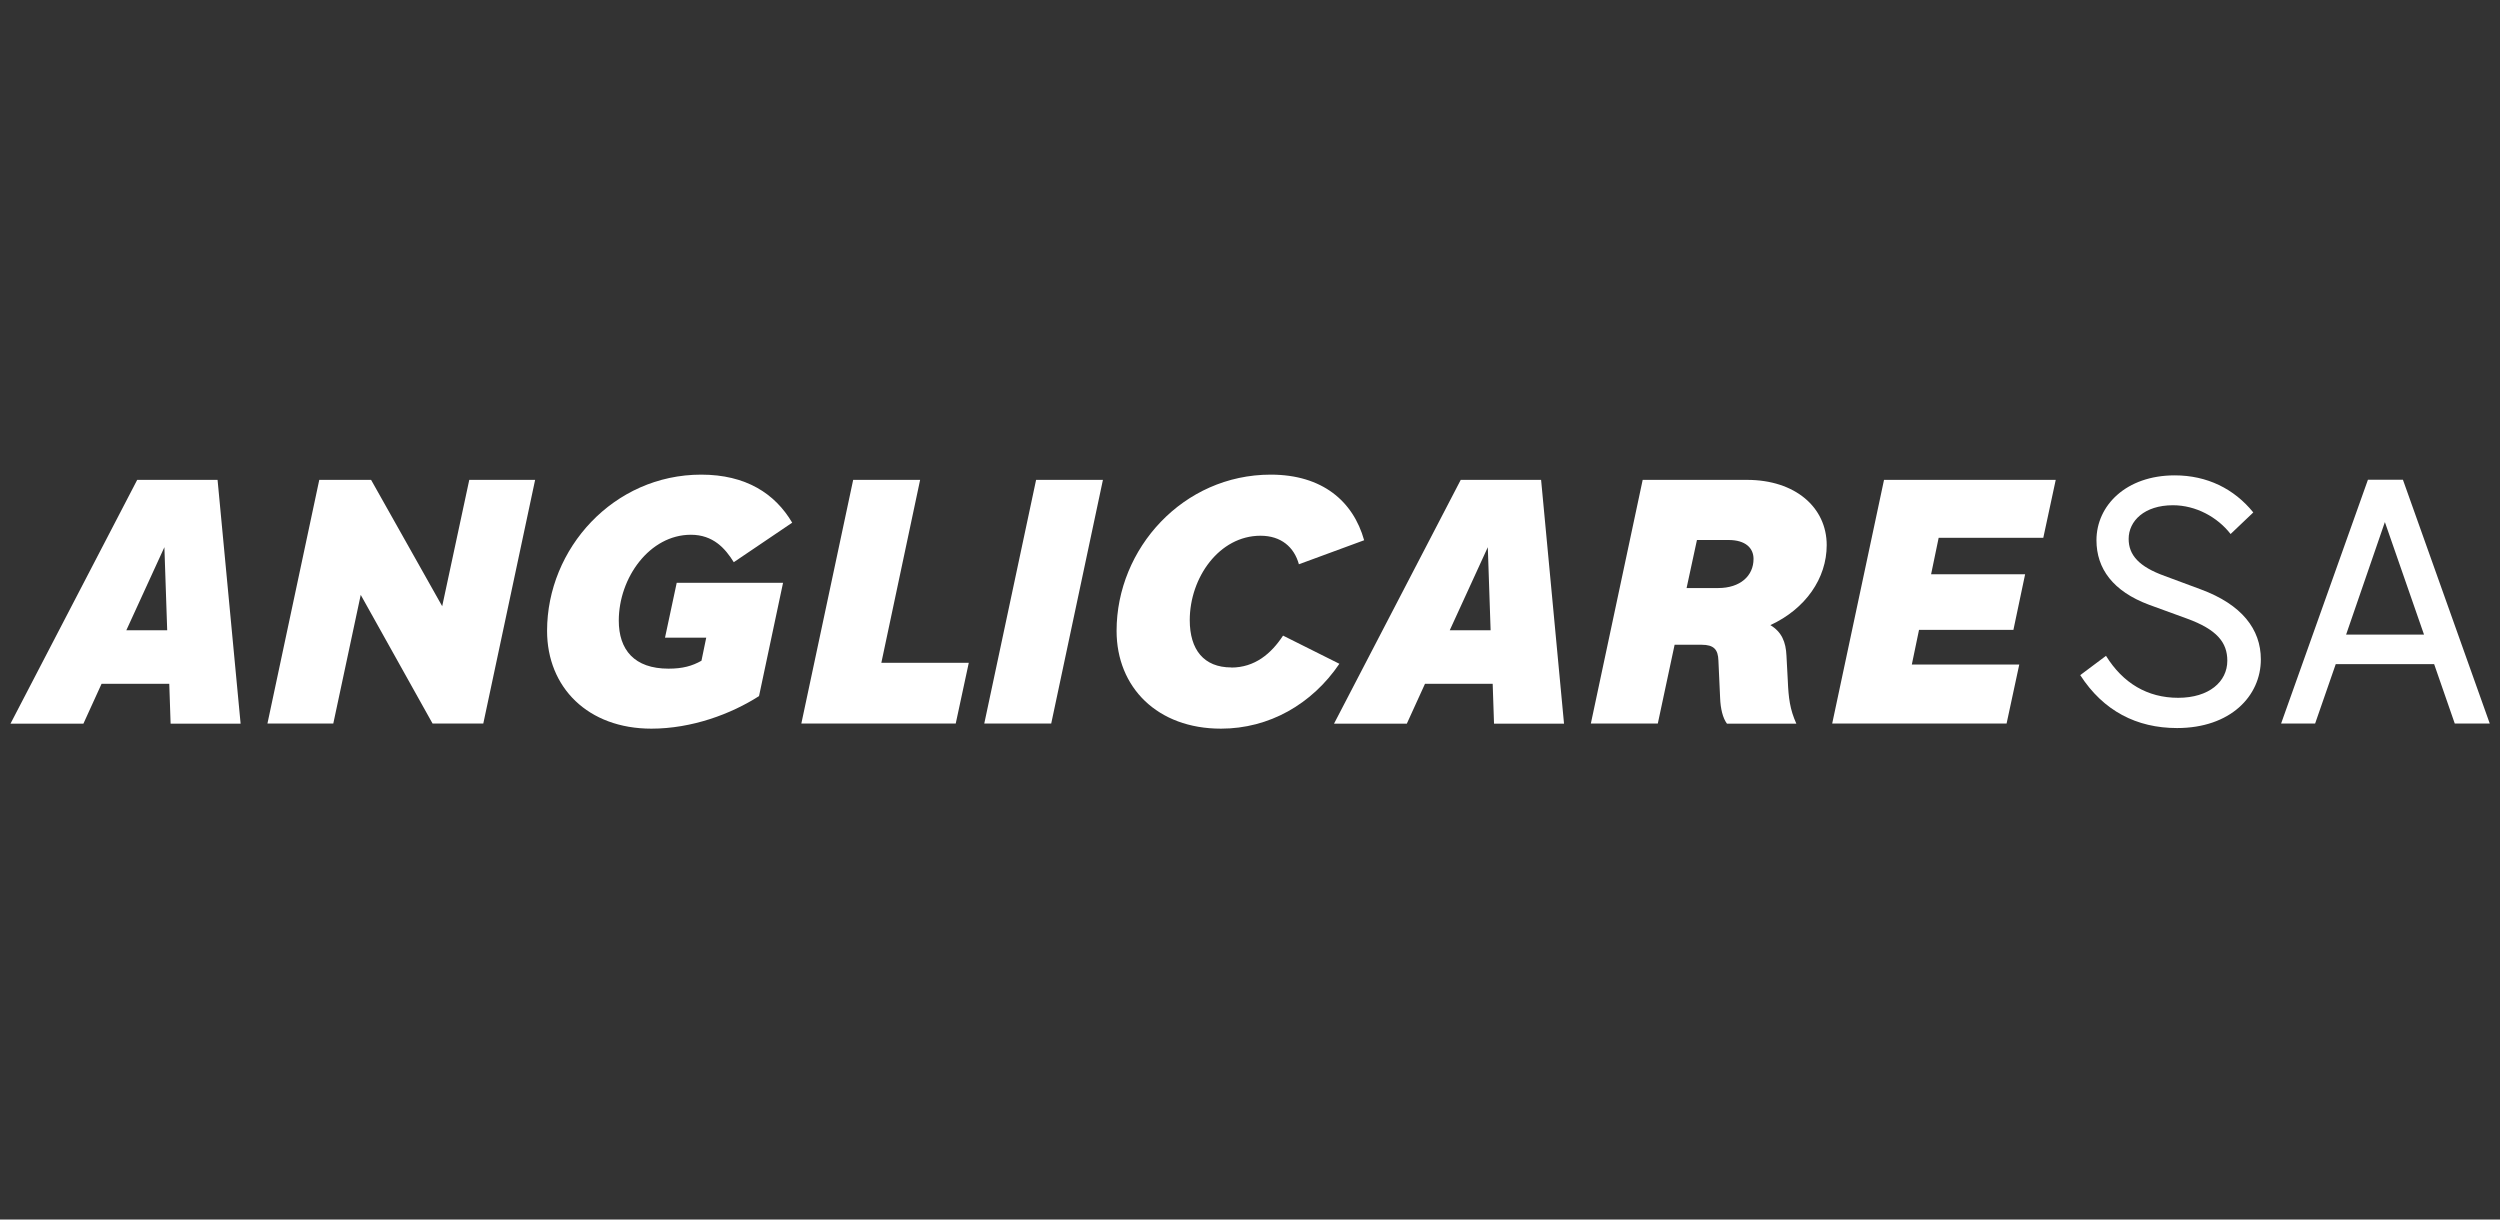
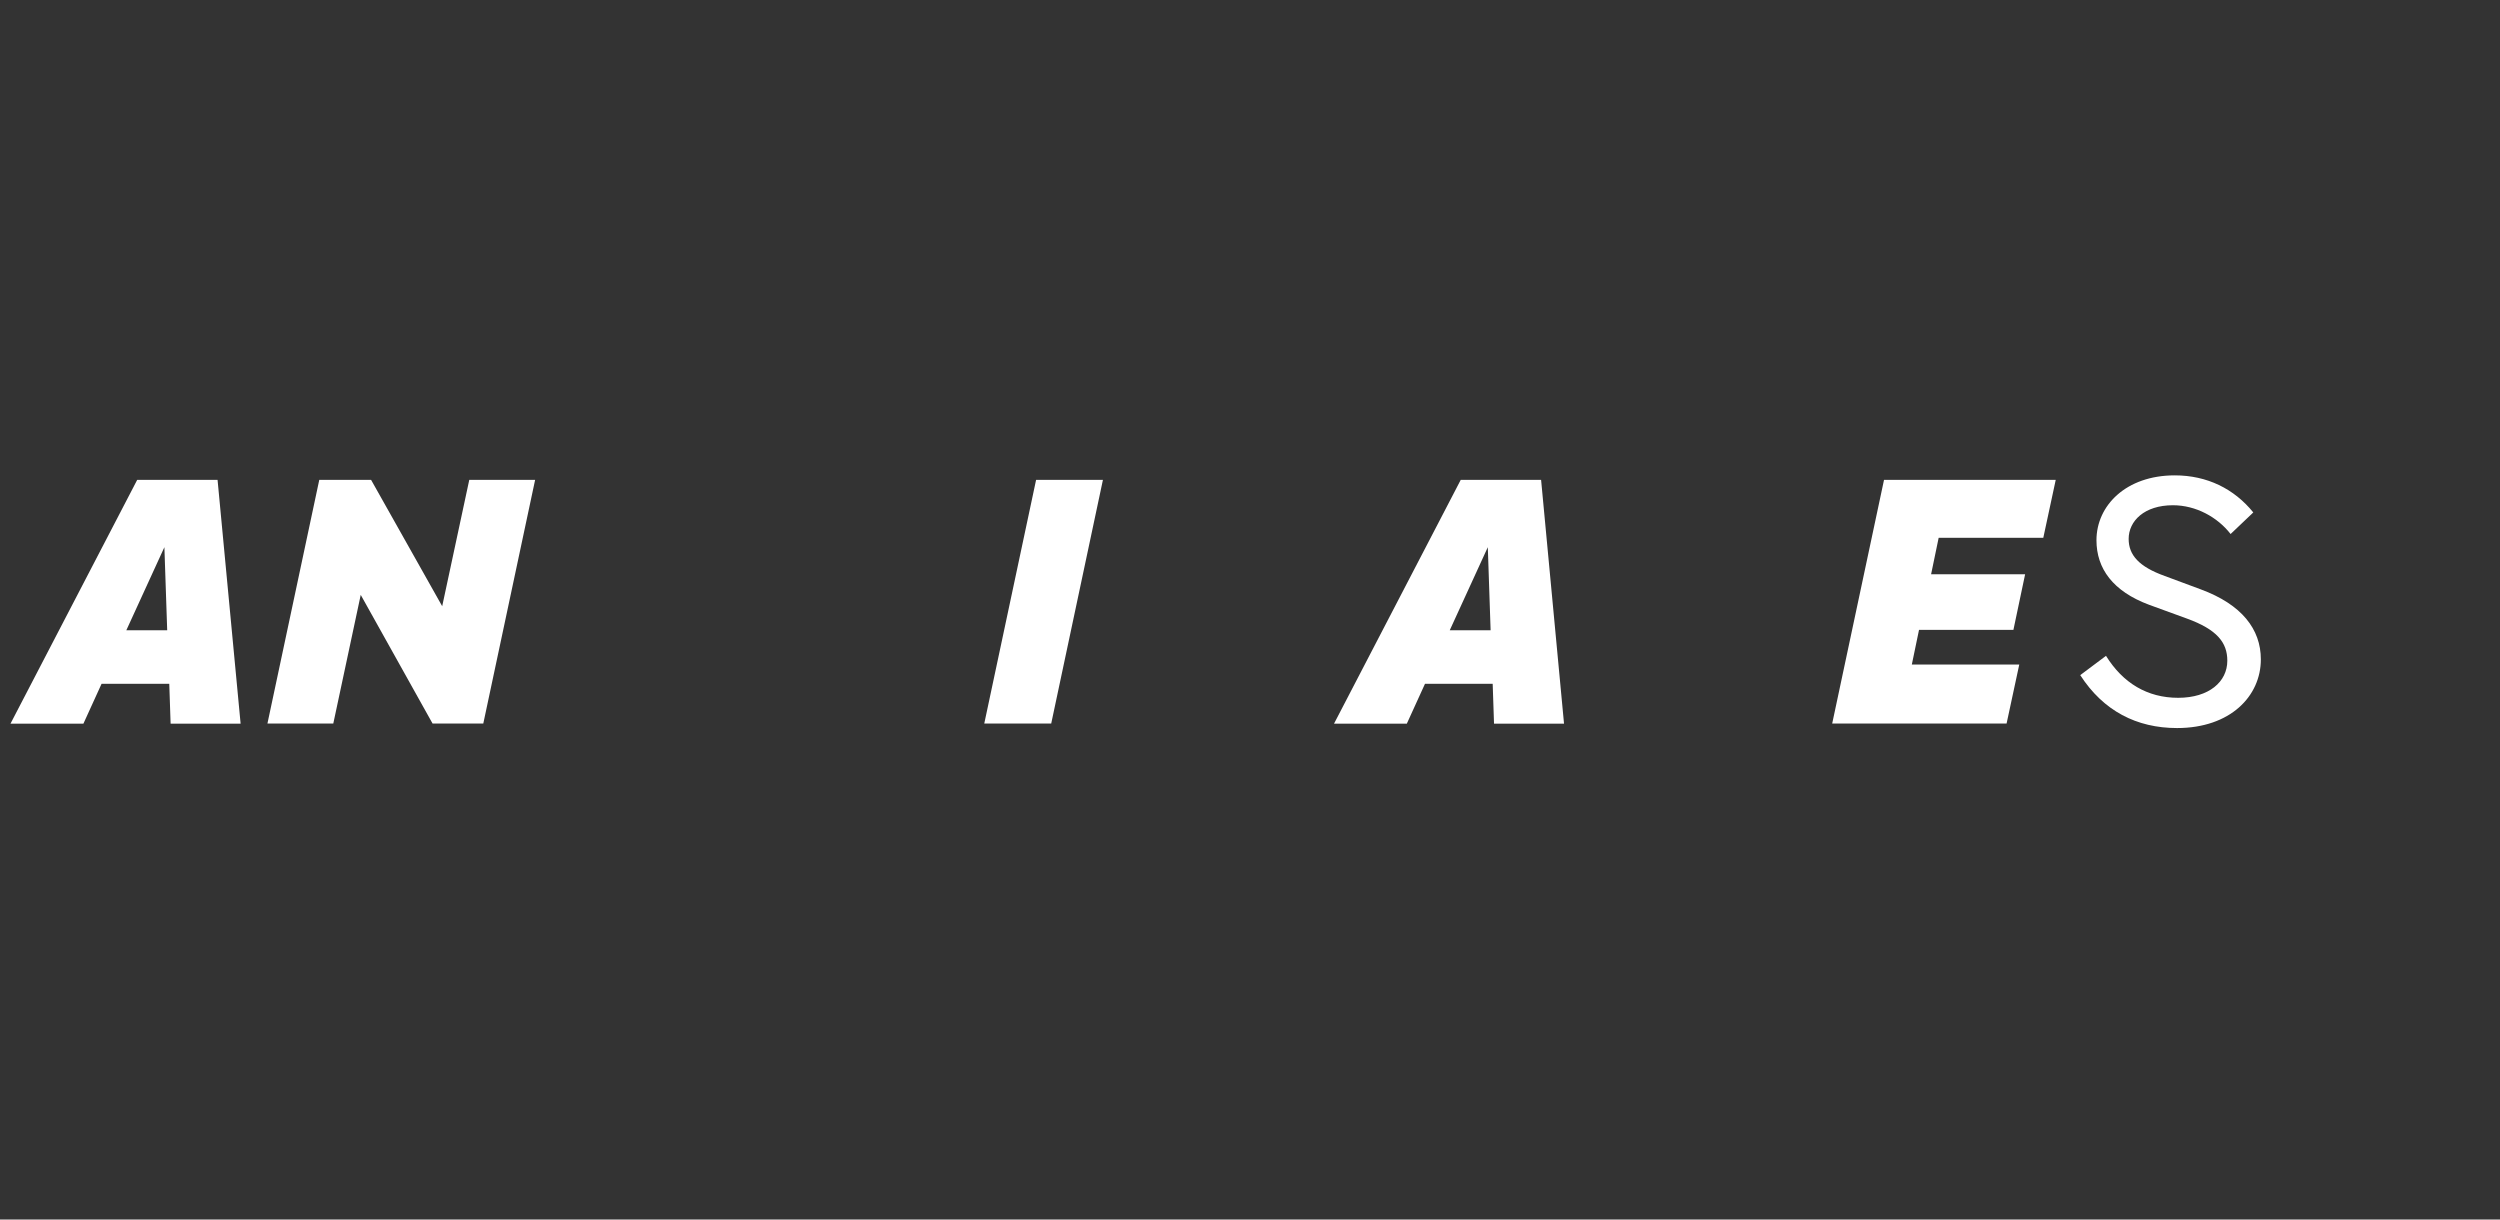
<svg xmlns="http://www.w3.org/2000/svg" id="Layer_1" viewBox="0 0 205 100">
  <rect x="0" y="0" width="205" height="100" fill="#333333" stroke="none" />
  <defs>
    <style>.cls-1{fill:#fff;stroke-width:0px;}</style>
  </defs>
  <path class="cls-1" d="m13.87,56.07h-5.54l-1.49,3.27H.86l10.39-19.99h6.59l1.89,19.99h-5.74l-.11-3.27Zm-.39-11.2l-3.12,6.81h3.35l-.23-6.81Z" />
  <polygon class="cls-1" points="29.58 48.78 27.33 59.33 21.93 59.33 26.18 39.35 30.43 39.35 36.26 49.71 38.48 39.35 43.88 39.35 39.63 59.33 35.47 59.33 29.58 48.78" />
-   <path class="cls-1" d="m53.42,59.75c-5.21,0-8.56-3.38-8.56-8.02,0-6.76,5.46-12.81,12.64-12.81,3.66,0,6.05,1.55,7.46,3.94l-4.79,3.24c-.7-1.13-1.69-2.25-3.52-2.25-3.38,0-5.91,3.52-5.91,7.04,0,2.39,1.27,3.94,4.08,3.94,1.16,0,1.94-.22,2.7-.65l.39-1.89h-3.38l.96-4.5h8.72l-1.97,9.29c-2.28,1.46-5.49,2.67-8.84,2.67" />
-   <polygon class="cls-1" points="69.96 39.35 75.45 39.35 72.27 54.35 79.44 54.35 78.37 59.33 65.71 59.33 69.96 39.35" />
  <polygon class="cls-1" points="84.96 39.35 90.44 39.35 86.2 59.33 80.71 59.33 84.96 39.35" />
  <path class="cls-1" d="m172.7,53.79c1.38,2.22,3.38,3.43,5.91,3.43s4.03-1.32,4.03-3.04c0-1.49-.84-2.56-3.32-3.46l-3.1-1.13c-2.95-1.1-4.31-2.96-4.31-5.29,0-2.84,2.42-5.32,6.42-5.32,2.65,0,4.87,1.1,6.44,3.04l-1.86,1.77c-1.07-1.38-2.84-2.36-4.73-2.36-2.34,0-3.63,1.29-3.63,2.76,0,1.32.84,2.28,2.96,3.04l2.96,1.1c3.35,1.24,4.92,3.26,4.92,5.74,0,3.01-2.5,5.63-6.87,5.63-3.32,0-6.05-1.41-7.94-4.34l2.11-1.58Z" />
-   <path class="cls-1" d="m199.61,54.46h-8.08l-1.69,4.87h-2.79l7.12-19.99h2.87l7.12,19.99h-2.87l-1.69-4.87Zm-4.05-11.65l-3.18,9.23h6.39l-3.21-9.23Z" />
-   <path class="cls-1" d="m100.96,54.74c1.94,0,3.29-1.15,4.25-2.62l4.62,2.31c-2.25,3.32-5.77,5.32-9.71,5.32-5.21,0-8.56-3.38-8.56-8.02,0-6.76,5.46-12.81,12.64-12.81,4.22,0,6.76,2.17,7.66,5.38l-5.35,1.97c-.39-1.41-1.46-2.34-3.15-2.34-3.38,0-5.8,3.43-5.8,6.92,0,2.42,1.15,3.88,3.41,3.88" />
  <path class="cls-1" d="m122.39,56.07h-5.54l-1.49,3.27h-5.97l10.39-19.99h6.59l1.88,19.99h-5.74l-.11-3.27Zm-.39-11.2l-3.12,6.81h3.35l-.23-6.81Z" />
-   <path class="cls-1" d="m137.32,52.86l-1.38,6.47h-5.49l4.25-19.98h8.56c3.94,0,6.53,2.25,6.53,5.35,0,2.73-1.74,5.23-4.62,6.56.93.56,1.27,1.38,1.32,2.5l.11,2.06c.06,1.41.17,2.34.7,3.52h-5.69c-.34-.45-.53-1.24-.56-2.11l-.14-3.07c-.03-.9-.37-1.29-1.38-1.29h-2.22Zm1.83-8.58l-.85,3.94h2.59c1.8,0,2.9-.99,2.9-2.39,0-.9-.67-1.55-2.05-1.55h-2.59Z" />
  <polygon class="cls-1" points="154.49 39.35 168.57 39.35 167.55 44.1 158.97 44.1 158.35 47.09 166.06 47.09 165.1 51.65 157.36 51.65 156.77 54.49 165.58 54.49 164.54 59.33 150.24 59.33 154.49 39.35" />
</svg>